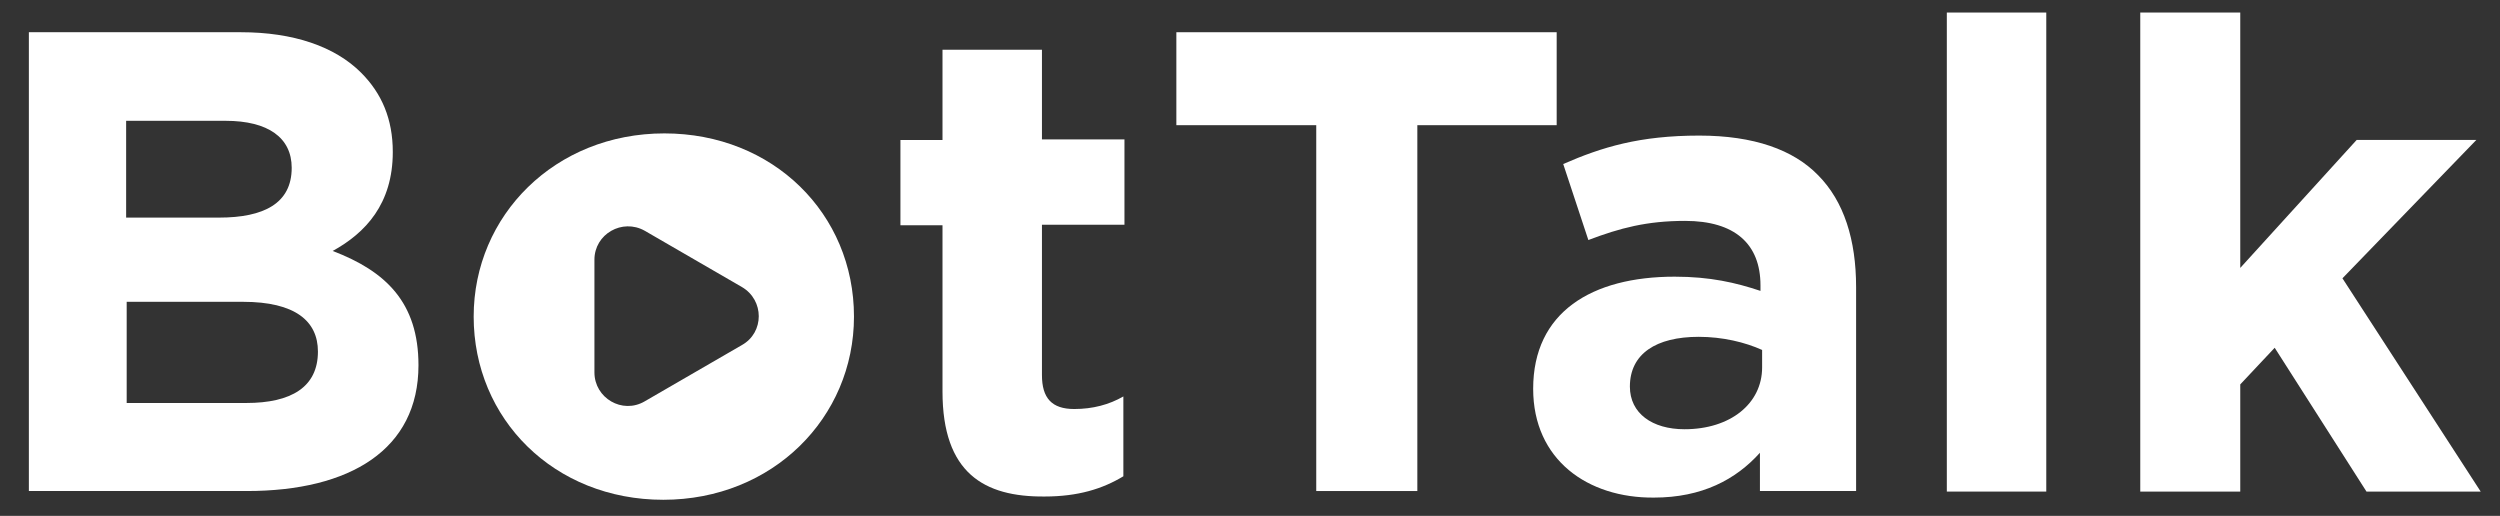
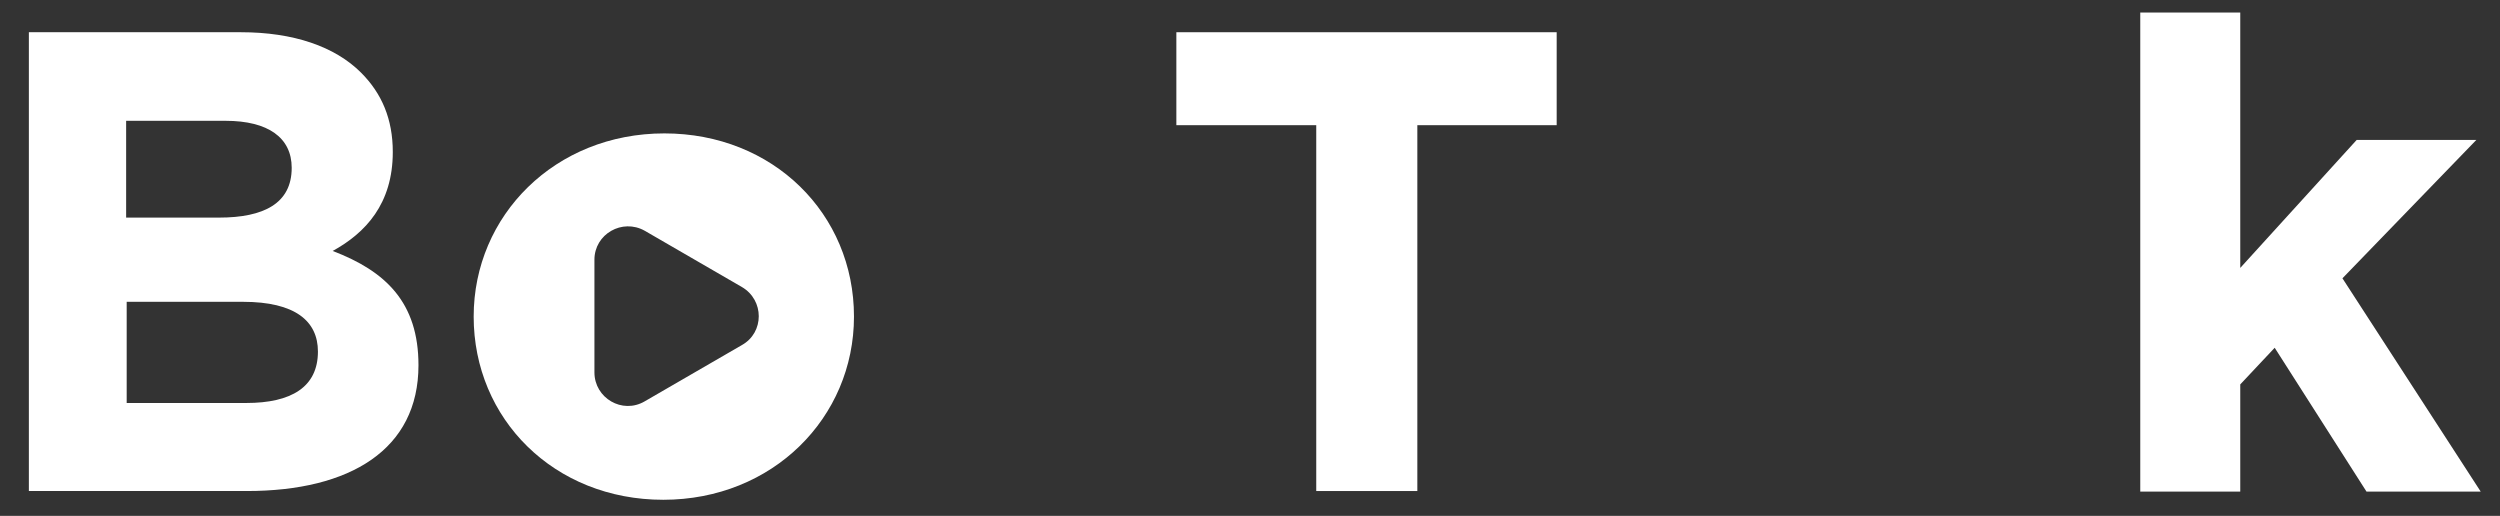
<svg xmlns="http://www.w3.org/2000/svg" width="630" height="130" viewBox="0 0 630 130" fill="none">
  <rect x="0" y="0" width="630" height="130" fill="#333333" stroke="none" />
  <g transform="translate(-55 -55)">
    <path d="M62 63.121H115.703C128.922 63.121 139.387 66.704 145.996 73.318C151.229 78.555 153.983 85.031 153.983 93.3C153.983 106.391 147.098 113.695 138.836 118.242C152.193 123.341 160.455 131.196 160.455 147.044C160.455 168.265 143.242 178.739 117.217 178.739H62.275V63.121H62ZM110.195 109.836C121.486 109.836 128.509 106.253 128.509 97.296C128.509 89.717 122.587 85.445 111.847 85.445H86.786V109.836H110.195ZM117.08 156.552C128.371 156.552 135.118 152.556 135.118 143.598C135.118 135.881 129.335 131.058 116.253 131.058H86.924V156.552H117.08V156.552Z" fill="white" />
-     <path d="M292.51 153.662V111.77H281.908V90.272H292.51V67.534H317.572V90.134H338.364V111.632H317.572V149.528C317.572 155.316 320.05 158.072 325.696 158.072C330.378 158.072 334.509 156.97 338.089 154.903V175.022C332.856 178.191 326.66 180.121 318.26 180.121C302.976 180.259 292.51 174.195 292.51 153.662Z" fill="white" />
    <path d="M386.557 86.547H351.443V63.121H447.282V86.547H412.169V178.739H386.694V86.547H386.557Z" fill="white" />
-     <path d="M441.358 152.971C441.358 133.678 456.092 124.721 477.022 124.721C485.972 124.721 492.444 126.237 498.641 128.304V126.926C498.641 116.453 492.169 110.665 479.638 110.665C469.999 110.665 463.252 112.456 455.266 115.488L448.931 96.333C458.708 92.061 468.209 89.168 483.218 89.168C496.988 89.168 506.903 92.75 513.099 99.089C519.709 105.704 522.738 115.488 522.738 127.339V178.74H498.503V169.094C492.444 175.847 483.907 180.394 471.789 180.394C455.128 180.532 441.358 170.886 441.358 152.971ZM499.054 147.597V143.187C494.785 141.258 489.139 139.88 483.081 139.88C472.34 139.88 465.731 144.152 465.731 152.42C465.731 159.172 471.376 163.169 479.501 163.169C491.067 163.169 499.054 156.692 499.054 147.597Z" fill="white" />
-     <path d="M545.6 58.161H570.661V178.878H545.6V58.161Z" fill="white" />
    <path d="M645.295 125.134L679.031 90.27H648.875L619.545 122.516V58.161H594.346V178.878H619.545V151.868L628.22 142.636L651.354 178.878H680.133L645.295 125.134Z" fill="white" />
    <path d="M222.421 88.616C194.881 88.616 174.364 109.286 174.364 134.78C174.364 160.55 194.606 180.945 222.146 180.945C249.686 180.945 270.203 160.274 270.203 134.78C270.203 108.873 249.823 88.616 222.421 88.616ZM241.974 141.946L217.464 156.14C211.818 159.447 204.796 155.313 204.796 148.836V120.449C204.796 113.972 211.818 109.975 217.464 113.145L241.974 127.339C247.62 130.646 247.62 138.777 241.974 141.946Z" fill="white" />
  </g>
</svg>